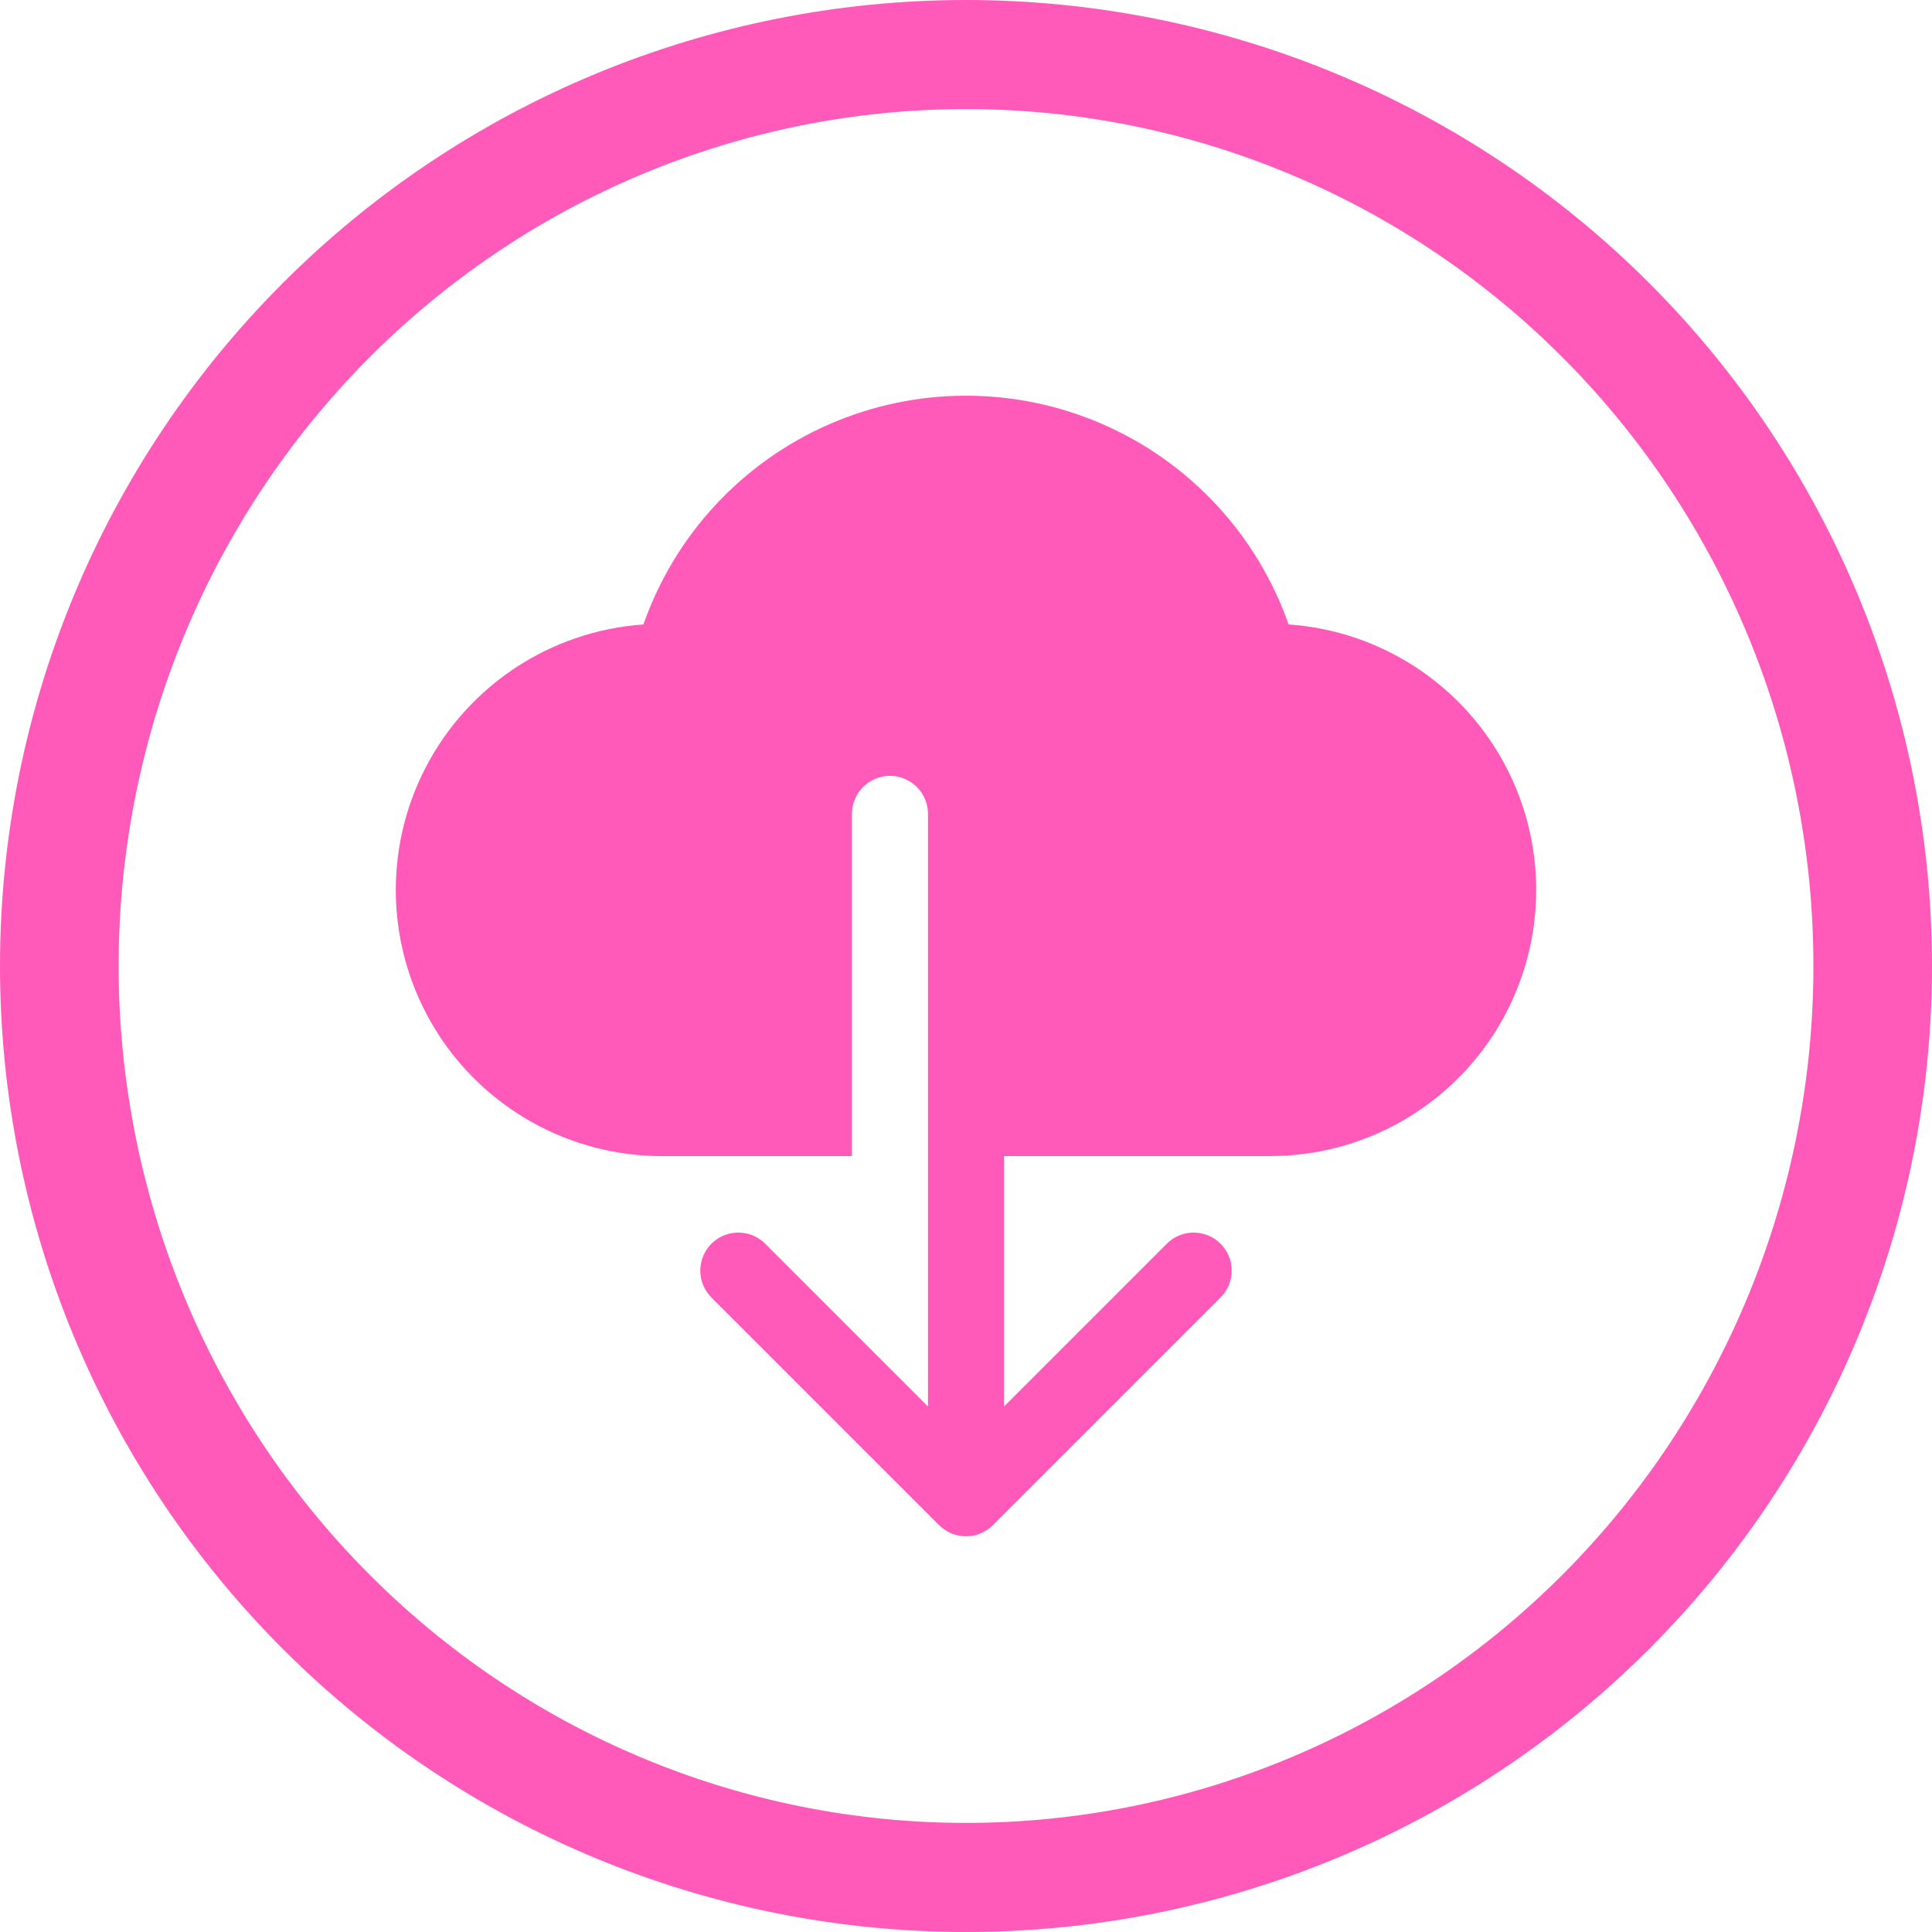
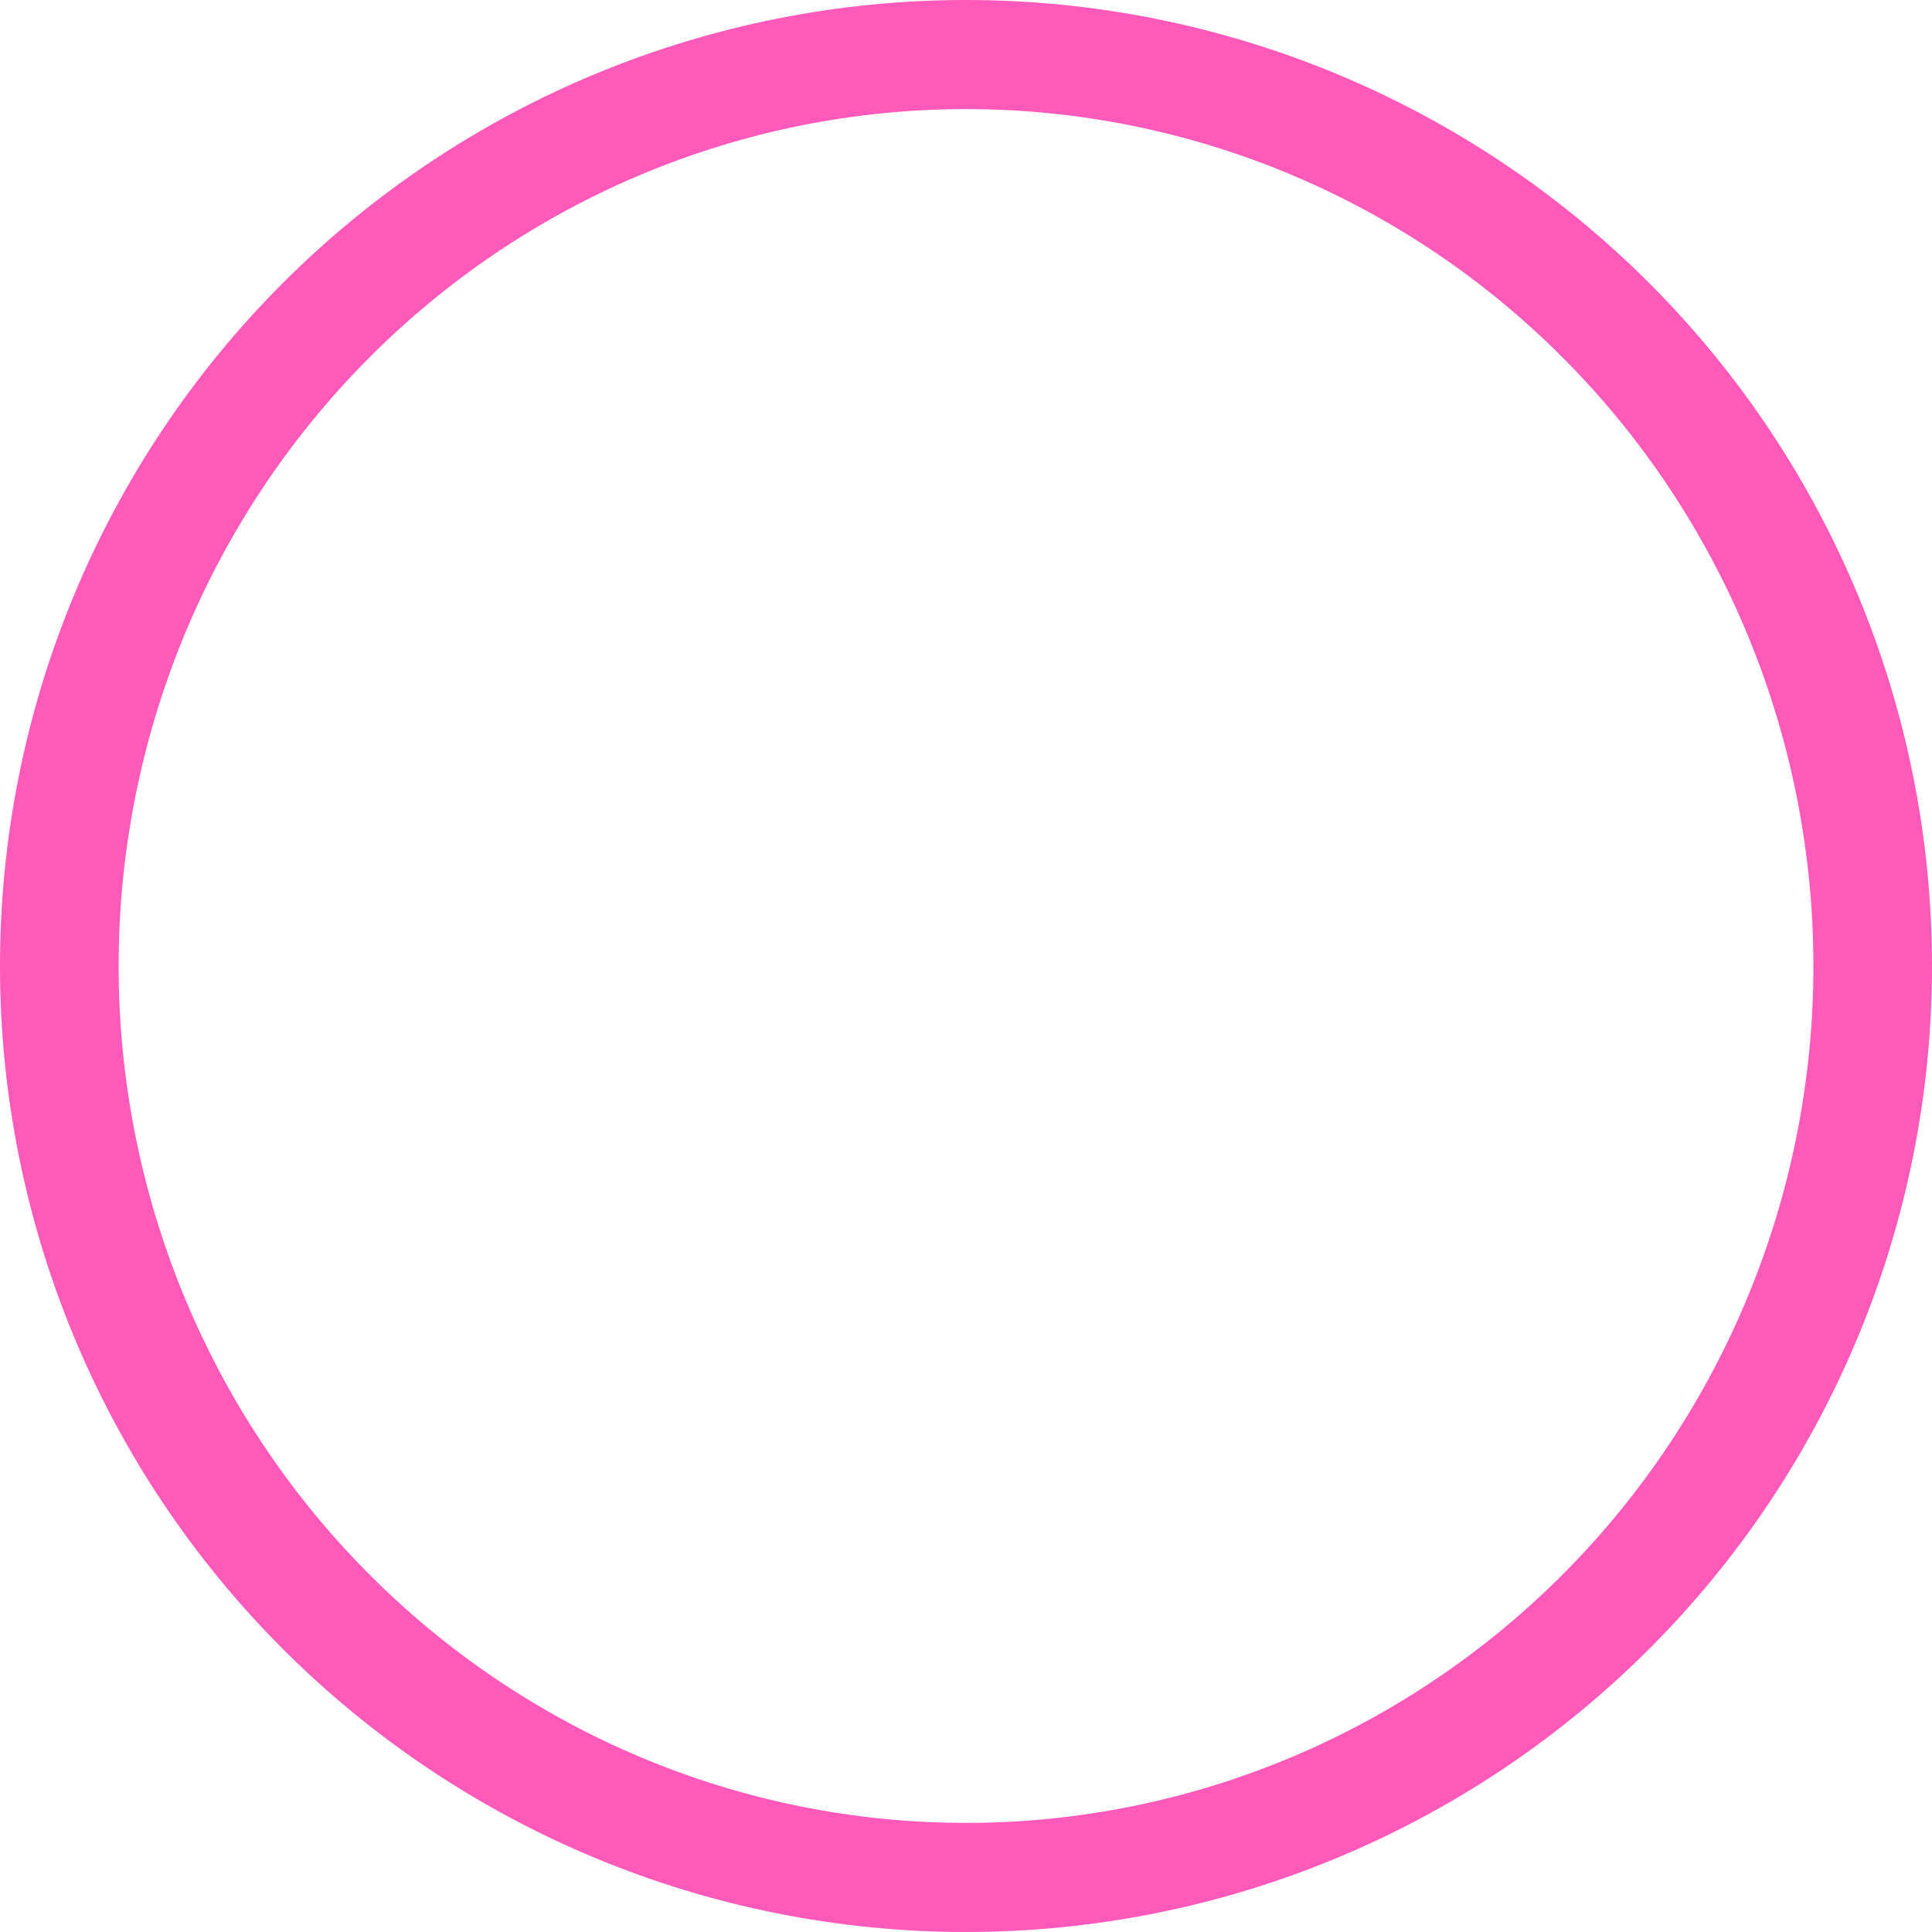
<svg xmlns="http://www.w3.org/2000/svg" height="752pt" viewBox="0 0 752 752" width="752pt">
  <g fill="#ff59b9">
    <path d="m376 0c-49.375 0-98.27 9.727-143.89 28.621-45.621 18.895-87.07 46.59-121.98 81.508-34.918 34.914-62.613 76.363-81.508 121.98s-28.621 94.512-28.621 143.89c0 99.723 39.617 195.36 110.13 265.87 70.516 70.516 166.15 110.13 265.87 110.13 99.723 0 195.36-39.617 265.87-110.13 70.512-70.512 110.13-166.15 110.13-265.87 0-99.719-39.613-195.36-110.12-265.87-70.516-70.516-166.15-110.13-265.88-110.13zm0 42.465c43.316 0 86.207 8.625 126.23 25.387 40.02 16.762 76.379 41.332 107.01 72.305s54.926 67.738 71.5 108.21c16.578 40.465 25.105 83.84 25.105 127.64 0 88.461-34.75 173.3-96.605 235.84-61.859 62.551-145.75 97.691-233.23 97.691-43.312 0-86.207-8.625-126.22-25.387-40.02-16.762-76.383-41.332-107.01-72.301-30.629-30.973-54.926-67.742-71.504-108.21-16.574-40.469-25.105-83.84-25.105-127.64s8.531-87.172 25.105-127.64c16.578-40.469 40.871-77.238 71.5-108.21 30.629-30.969 66.992-55.539 107.01-72.301 40.02-16.762 82.914-25.387 126.23-25.387z" />
-     <path d="m501.56 243.06c-12.238-34.914-38.461-63.16-72.375-77.949-33.91-14.789-72.453-14.789-106.37 0-33.91 14.789-60.137 43.035-72.375 77.949-36.059 2.516-68.195 23.648-84.801 55.754s-15.273 70.547 3.512 101.43c18.785 30.879 52.309 49.738 88.453 49.758h73.996v-133.2c0-5.289 2.824-10.176 7.402-12.816 4.578-2.644 10.219-2.644 14.797 0 4.582 2.641 7.402 7.527 7.402 12.816v230.66l-63.535-63.535c-3.758-3.629-9.152-5.008-14.195-3.629-5.039 1.383-8.977 5.32-10.359 10.359-1.383 5.043-.004 10.438 3.629 14.195l88.797 88.797c2.773 2.773 6.539 4.332 10.461 4.332 3.926 0 7.688-1.559 10.465-4.332l88.797-88.797c3.629-3.758 5.008-9.152 3.629-14.195-1.383-5.039-5.32-8.977-10.363-10.359-5.039-1.379-10.434 0-14.191 3.629l-63.535 63.535v-97.469h103.6c36.145-.02 69.668-18.879 88.453-49.758 18.785-30.883 20.117-69.324 3.512-101.43s-48.746-53.238-84.805-55.754z" />
  </g>
</svg>